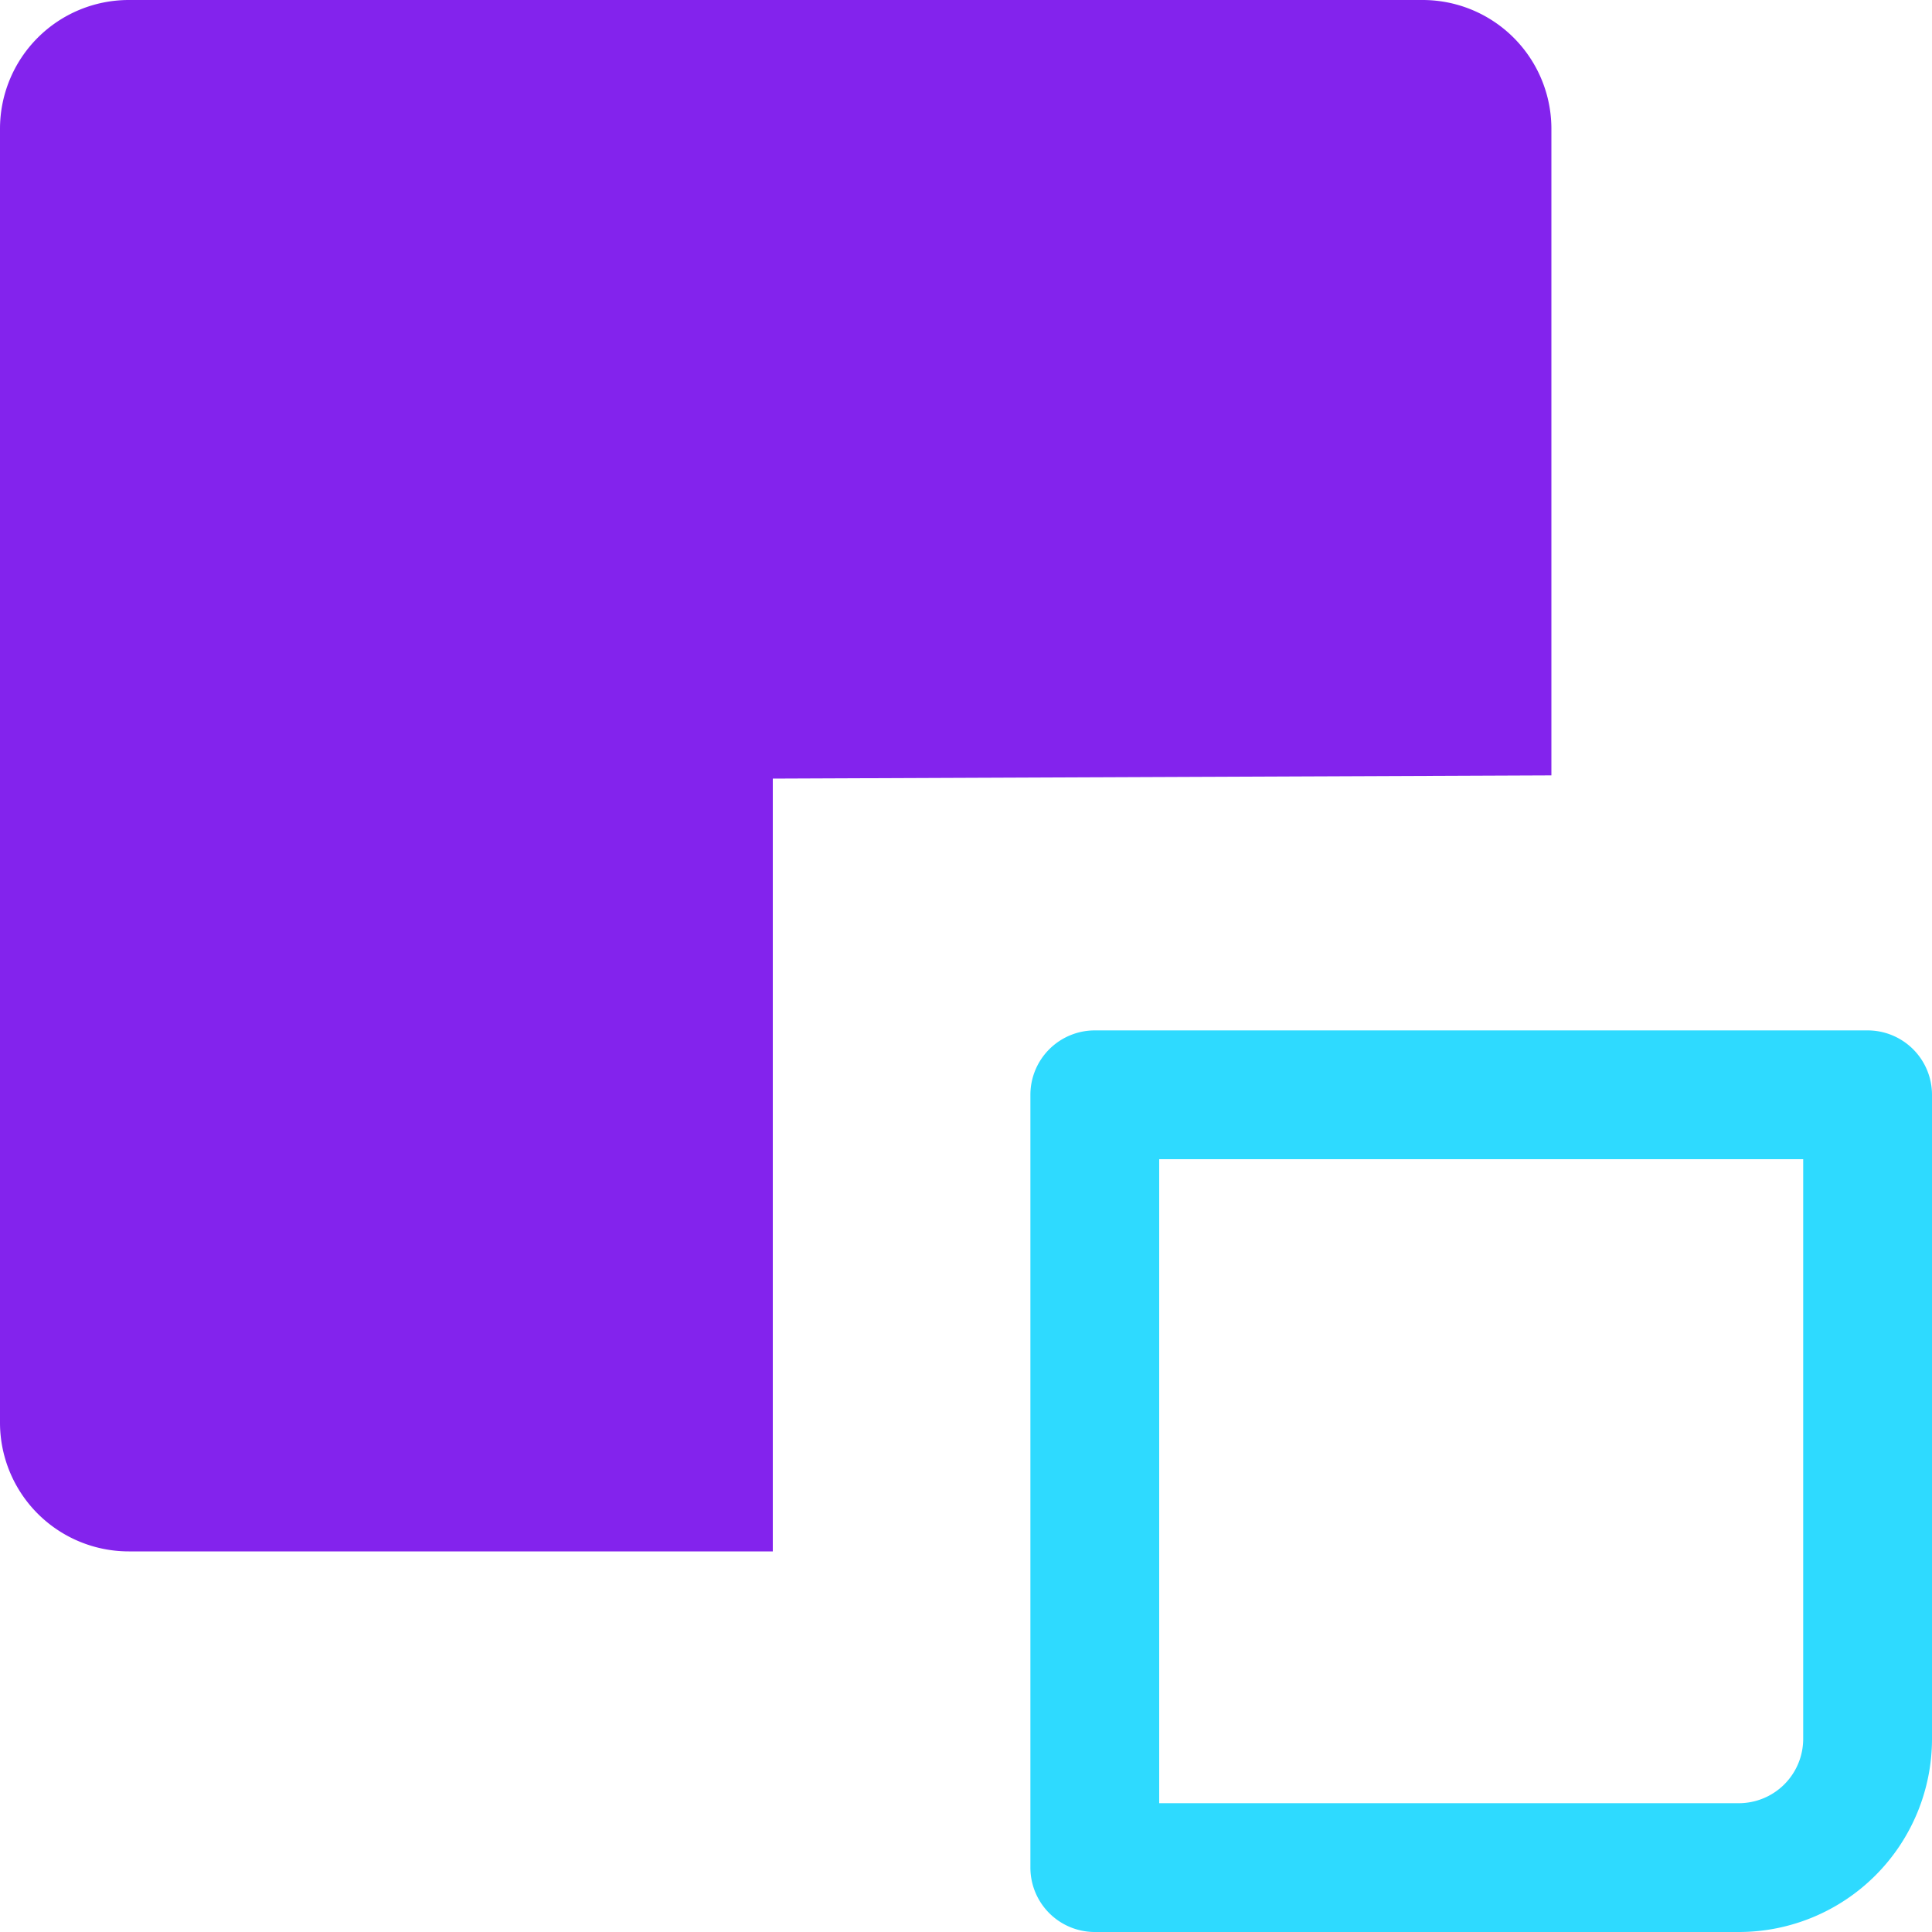
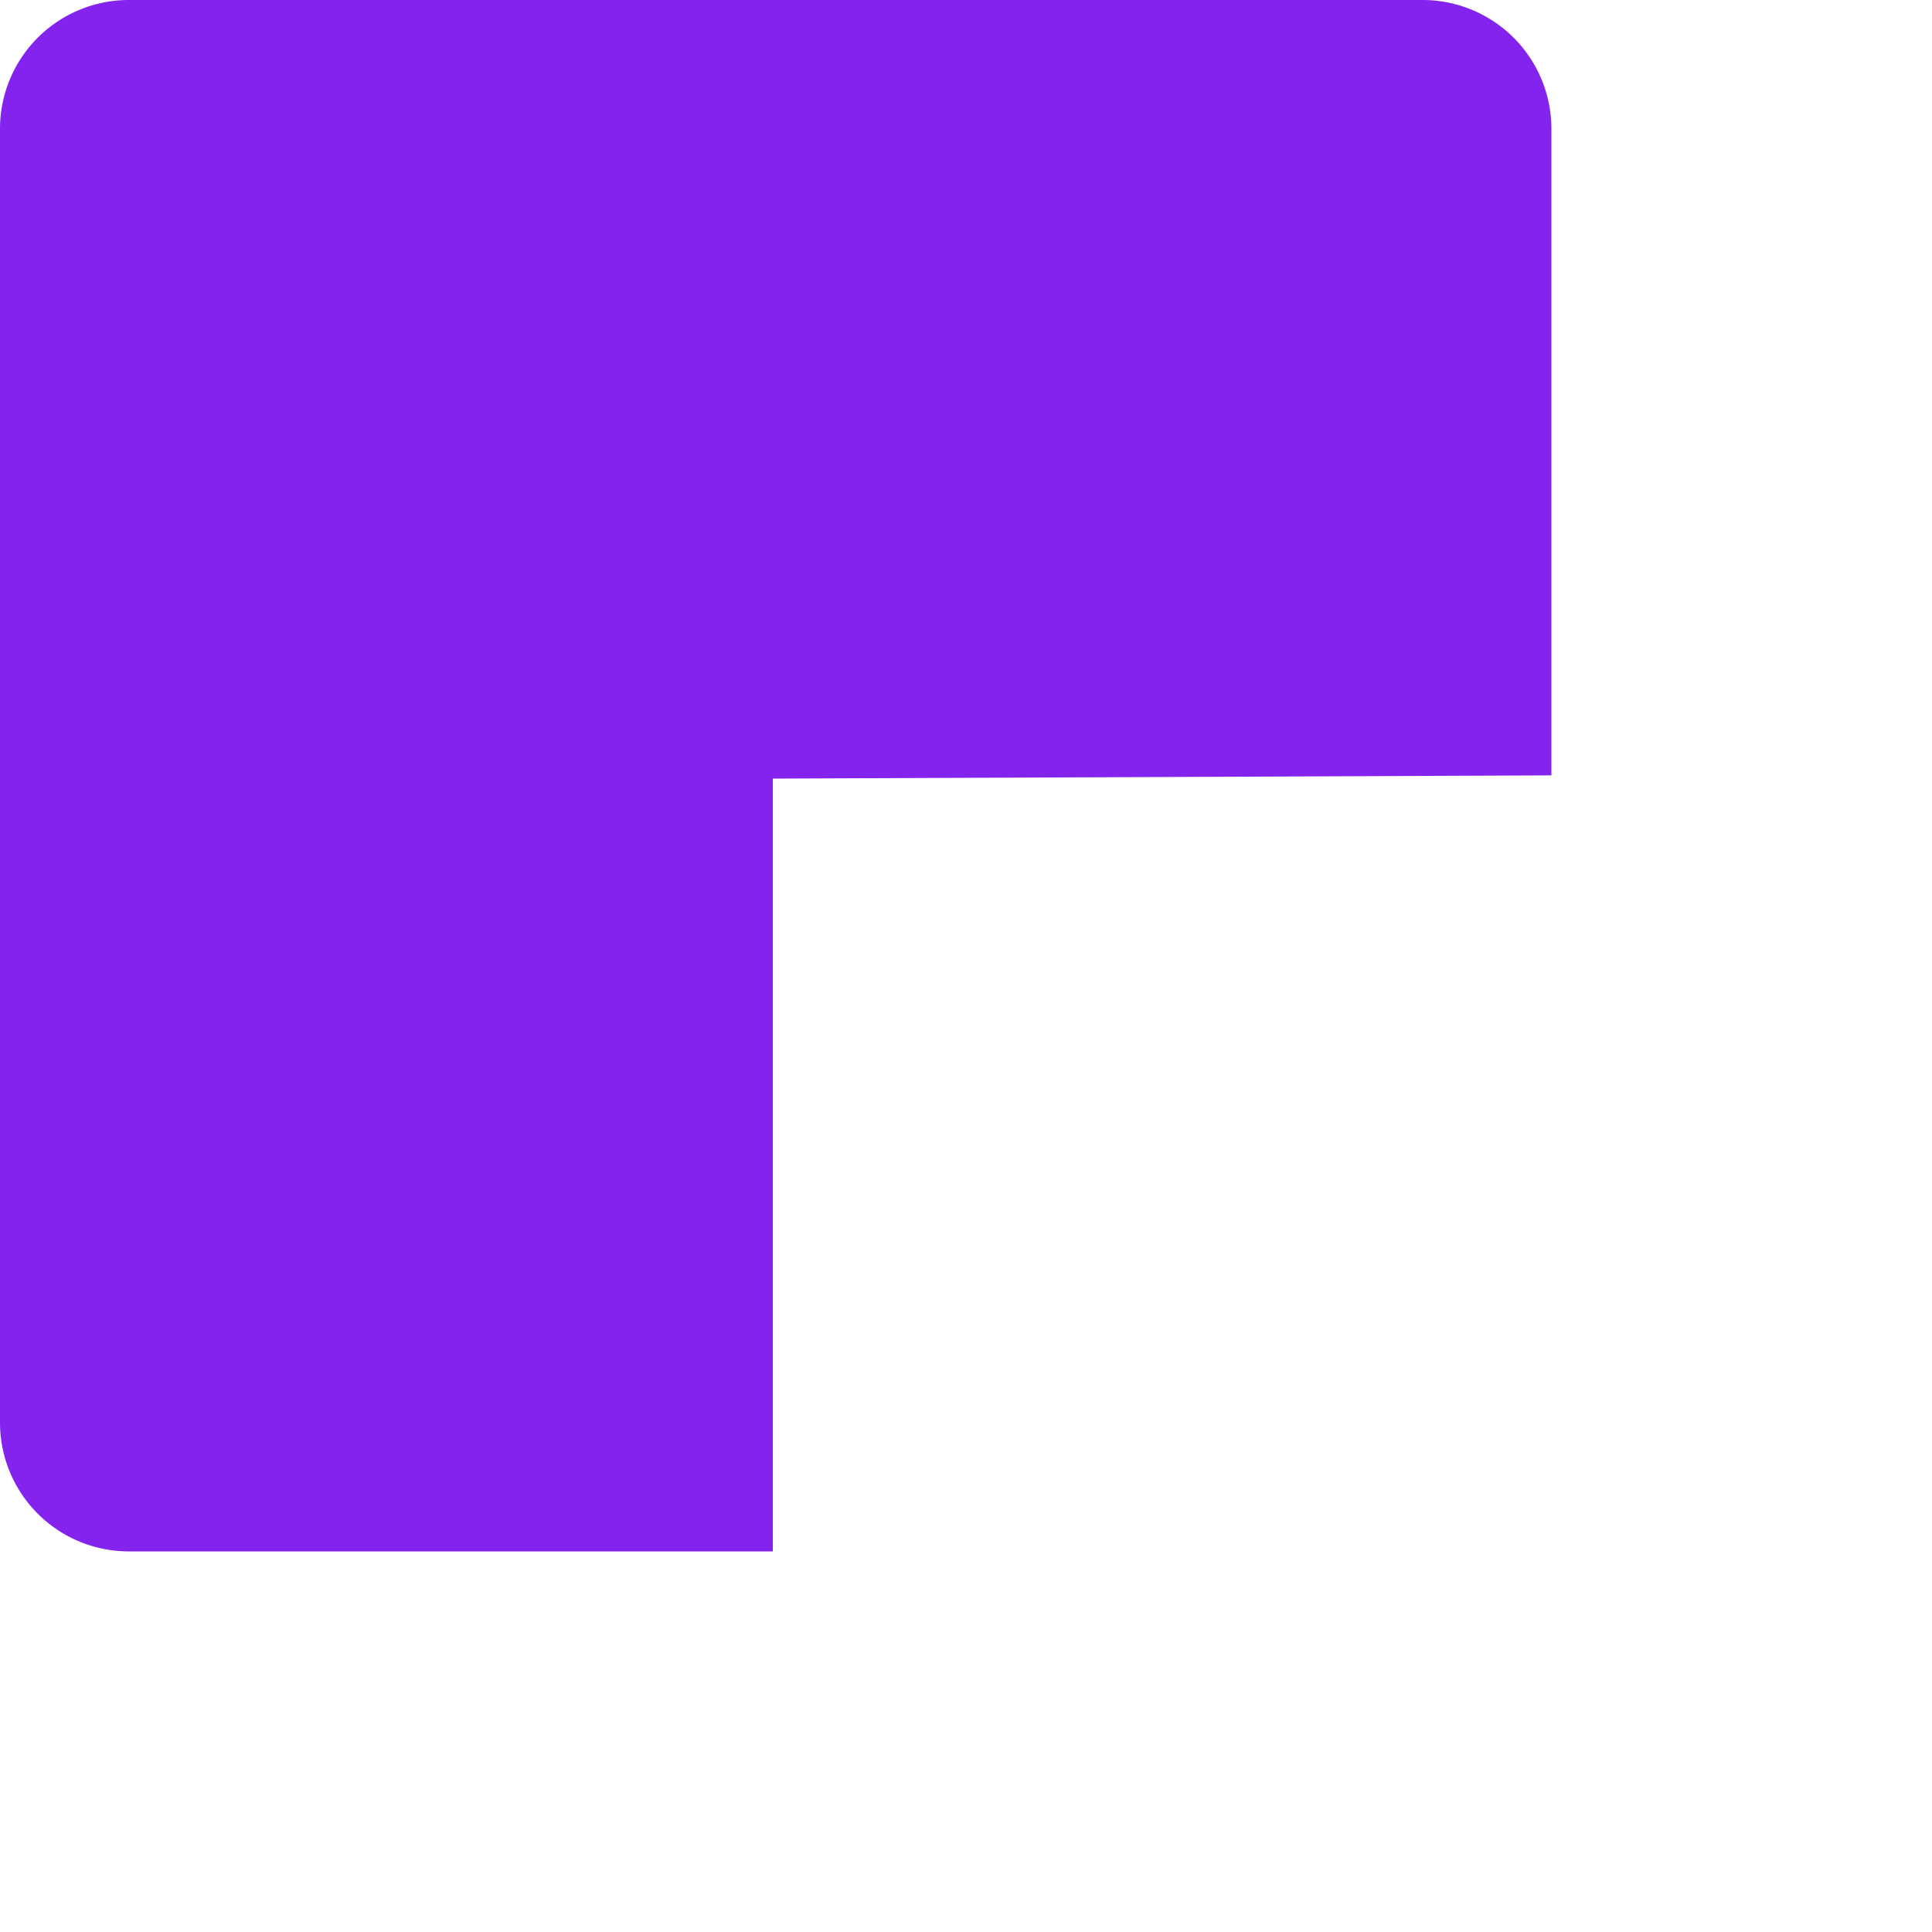
<svg xmlns="http://www.w3.org/2000/svg" id="Layer_1" data-name="Layer 1" width="30" height="30" viewBox="0 0 30 30">
  <title>reduce-customer-churn</title>
  <path d="M26.59,14.54V4.5a2,2,0,0,0-2-2H4.5a2,2,0,0,0-2,2V24.59a2,2,0,0,0,2,2h10v-12Z" transform="translate(-2.5 -2.5)" style="fill:#8323ed" />
-   <path d="M29.5,32.5h-10a1,1,0,0,1-1-1v-12a1,1,0,0,1,1-1h12a1,1,0,0,1,1,1v10A3,3,0,0,1,29.5,32.5Zm-9-2h9a1,1,0,0,0,1-1v-9h-10Z" transform="translate(-2.5 -2.5)" style="fill:#2edaff" />
</svg>